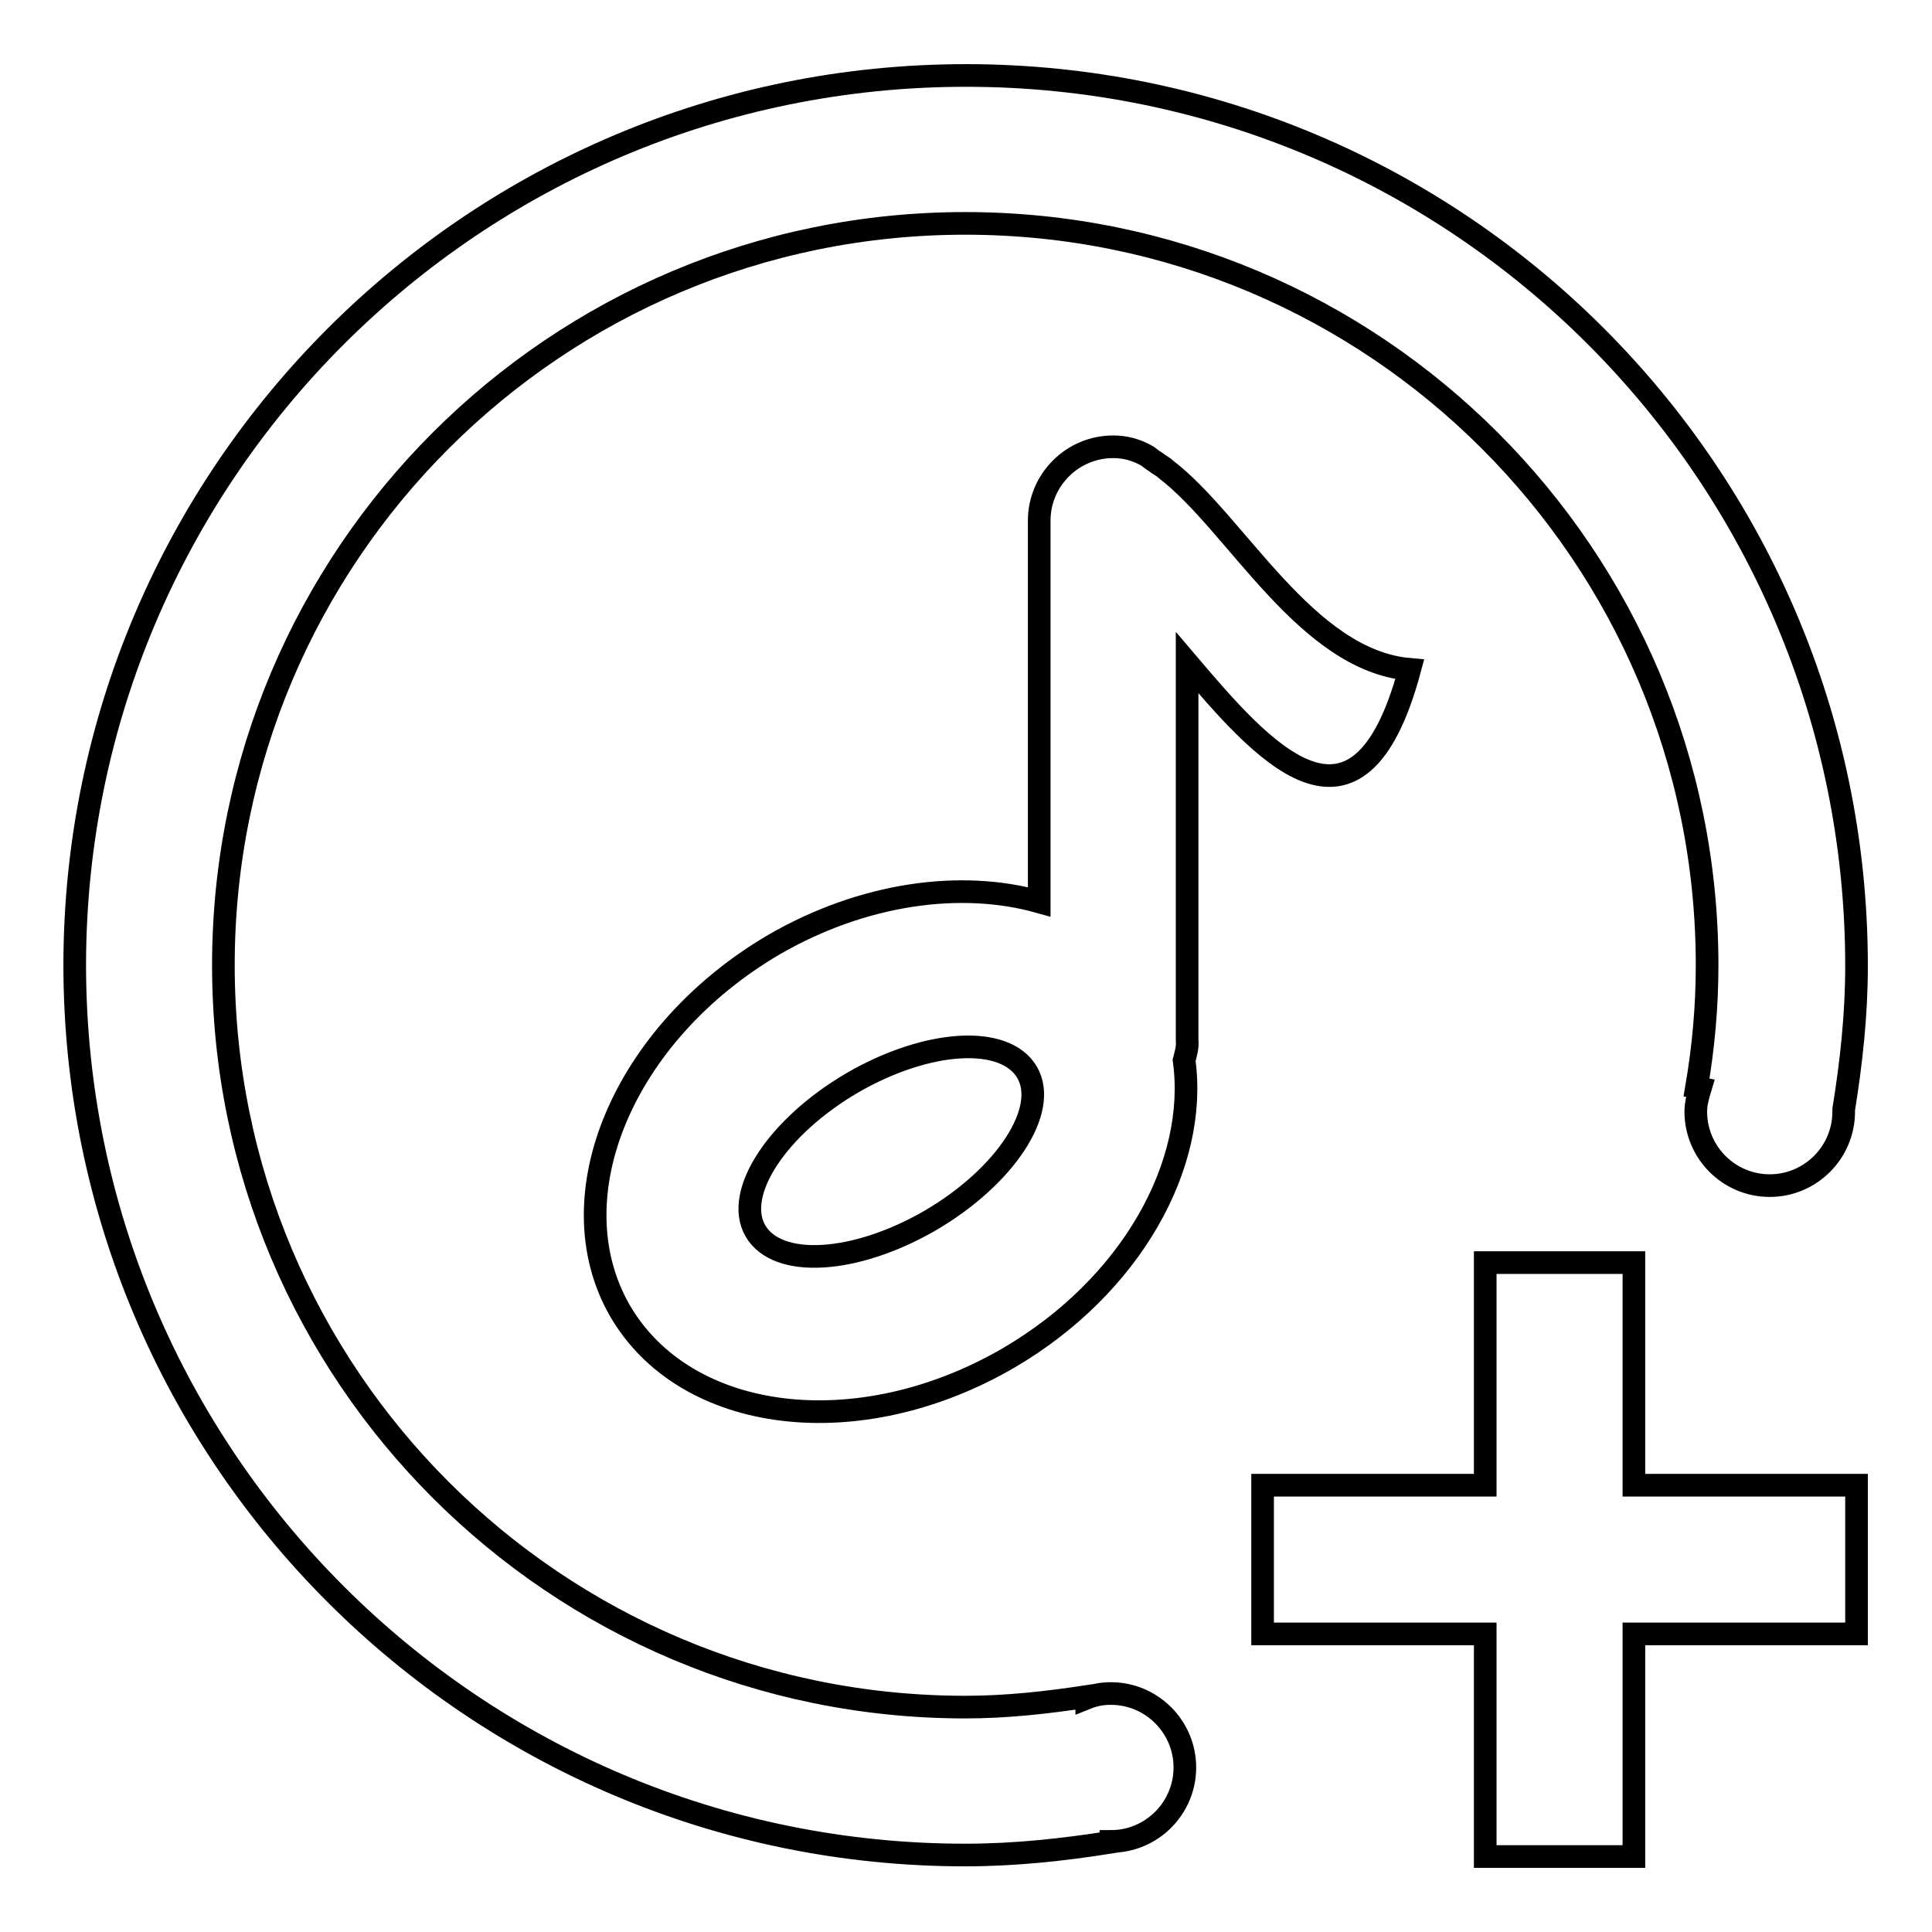
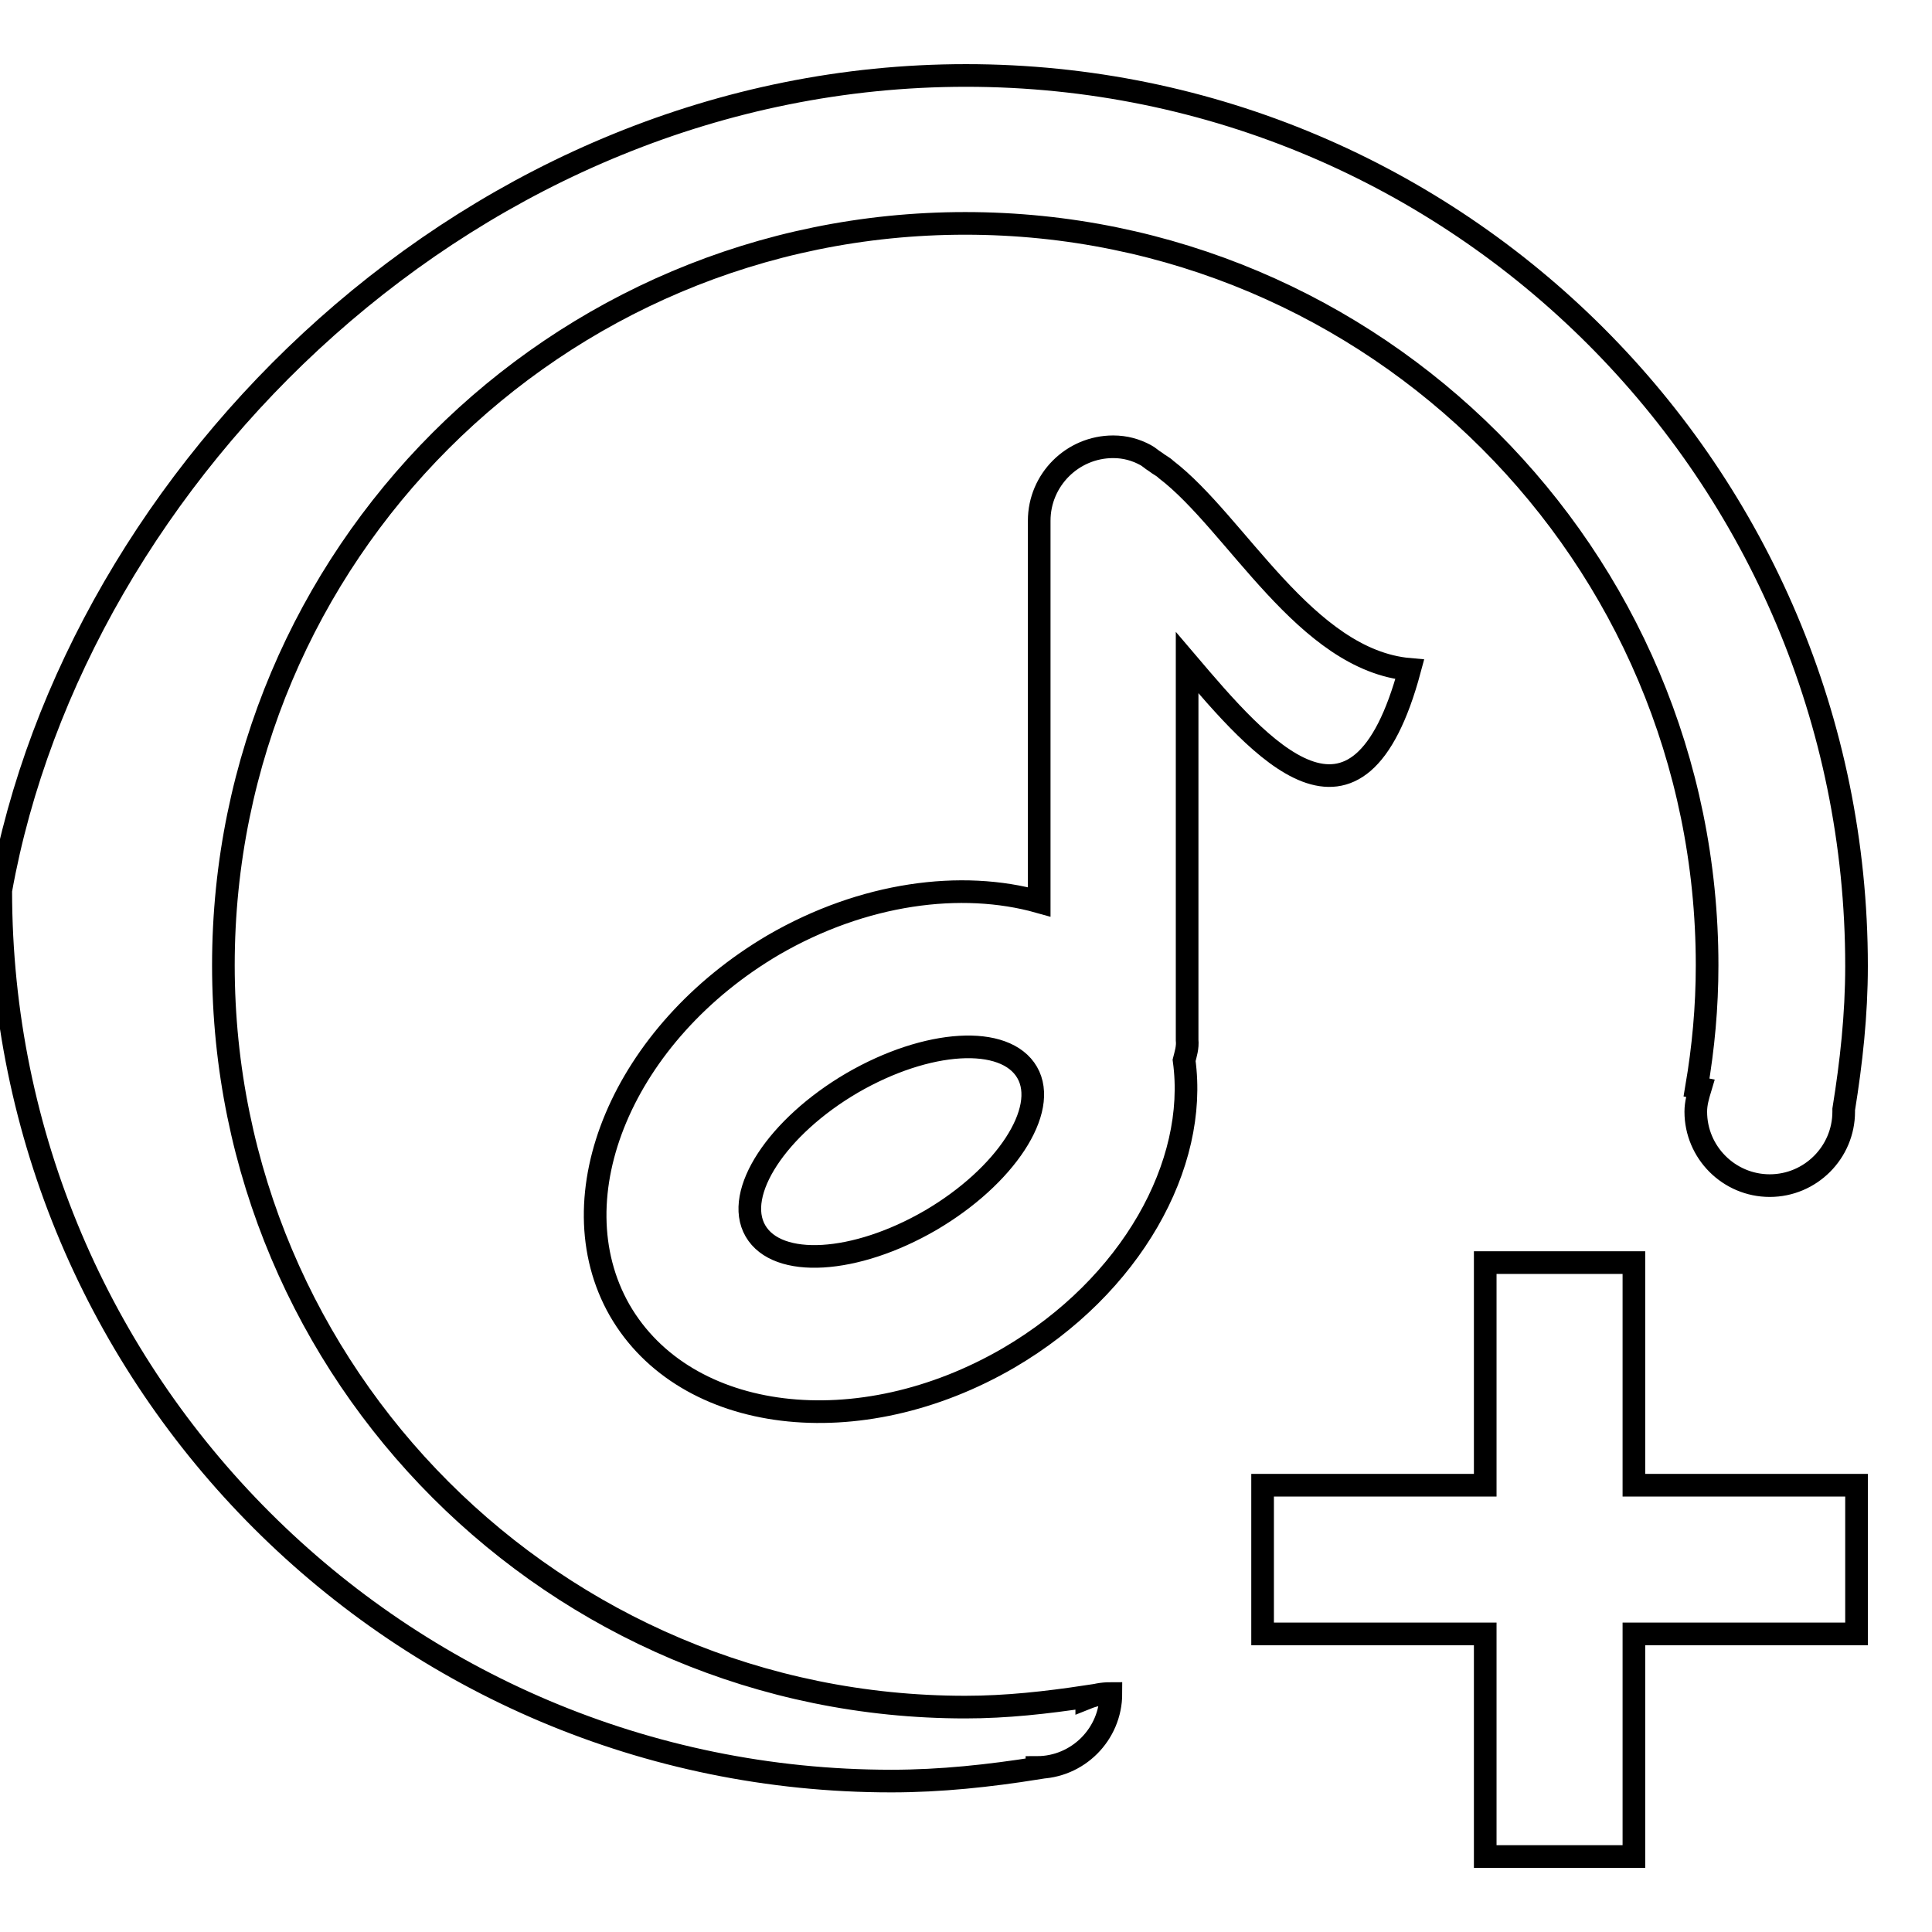
<svg xmlns="http://www.w3.org/2000/svg" version="1.1" x="0px" y="0px" viewBox="0 0 256 256" enable-background="new 0 0 256 256" xml:space="preserve">
  <g>
    <g>
-       <path stroke-width="3" fill-opacity="0" stroke="#000000" d="M244.3,147c0,0.1,0,0.2,0,0.3c0,5.4-4.4,9.8-9.8,9.8c-5.4,0-9.8-4.4-9.8-9.8c0-1.1,0.3-2.1,0.6-3.1l-0.5-0.1c0.9-5.3,1.4-10.6,1.4-16.2c0-54.3-44-98.3-98.3-98.3c-54.3,0-98.3,44-98.3,98.3c0,54.3,44,98.3,98.3,98.3c5.5,0,10.8-0.6,16.1-1.4l0,0.2c1-0.4,2-0.6,3.2-0.6c5.4,0,9.8,4.4,9.8,9.8c0,5.4-4.4,9.8-9.8,9.8l0,0.1c-6.3,1-12.7,1.7-19.3,1.7c-65.1,0-118-52.8-118-118C10,62.8,62.8,10,128,10c65.2,0,118,52.8,118,118C246,134.5,245.3,140.8,244.3,147L244.3,147z M156.9,140.5c1.9,13.8-7,29.9-23.2,39.4c-19.9,11.6-42.9,8.8-51.6-6.3c-8.6-15.1,0.5-36.7,20.4-48.4c11.9-6.9,24.9-8.6,35.2-5.7V69c0-5.4,4.4-9.8,9.8-9.8c1.6,0,3,0.4,4.3,1.1c0.4,0.2,0.8,0.6,1.3,0.9c0.5,0.4,1,0.6,1.4,1c9.3,7.1,18.5,25.3,32.3,26.5c-6.9,25.7-19.8,10.5-29.5-0.9v50C157.4,138.8,157.1,139.7,156.9,140.5L156.9,140.5z M136.1,142.1c-2.9-5-13.2-4.4-23.2,1.4c-9.9,5.8-15.7,14.6-12.8,19.6c2.9,5,13.2,4.4,23.2-1.4C133.2,155.9,139,147.1,136.1,142.1L136.1,142.1z M196.8,167.3h19.7v29.5h29.5v19.7h-29.5V246h-19.7v-29.5h-29.5v-19.7h29.5V167.3L196.8,167.3z" />
+       <path stroke-width="3" fill-opacity="0" stroke="#000000" d="M244.3,147c0,0.1,0,0.2,0,0.3c0,5.4-4.4,9.8-9.8,9.8c-5.4,0-9.8-4.4-9.8-9.8c0-1.1,0.3-2.1,0.6-3.1l-0.5-0.1c0.9-5.3,1.4-10.6,1.4-16.2c0-54.3-44-98.3-98.3-98.3c-54.3,0-98.3,44-98.3,98.3c0,54.3,44,98.3,98.3,98.3c5.5,0,10.8-0.6,16.1-1.4l0,0.2c1-0.4,2-0.6,3.2-0.6c0,5.4-4.4,9.8-9.8,9.8l0,0.1c-6.3,1-12.7,1.7-19.3,1.7c-65.1,0-118-52.8-118-118C10,62.8,62.8,10,128,10c65.2,0,118,52.8,118,118C246,134.5,245.3,140.8,244.3,147L244.3,147z M156.9,140.5c1.9,13.8-7,29.9-23.2,39.4c-19.9,11.6-42.9,8.8-51.6-6.3c-8.6-15.1,0.5-36.7,20.4-48.4c11.9-6.9,24.9-8.6,35.2-5.7V69c0-5.4,4.4-9.8,9.8-9.8c1.6,0,3,0.4,4.3,1.1c0.4,0.2,0.8,0.6,1.3,0.9c0.5,0.4,1,0.6,1.4,1c9.3,7.1,18.5,25.3,32.3,26.5c-6.9,25.7-19.8,10.5-29.5-0.9v50C157.4,138.8,157.1,139.7,156.9,140.5L156.9,140.5z M136.1,142.1c-2.9-5-13.2-4.4-23.2,1.4c-9.9,5.8-15.7,14.6-12.8,19.6c2.9,5,13.2,4.4,23.2-1.4C133.2,155.9,139,147.1,136.1,142.1L136.1,142.1z M196.8,167.3h19.7v29.5h29.5v19.7h-29.5V246h-19.7v-29.5h-29.5v-19.7h29.5V167.3L196.8,167.3z" />
    </g>
  </g>
</svg>